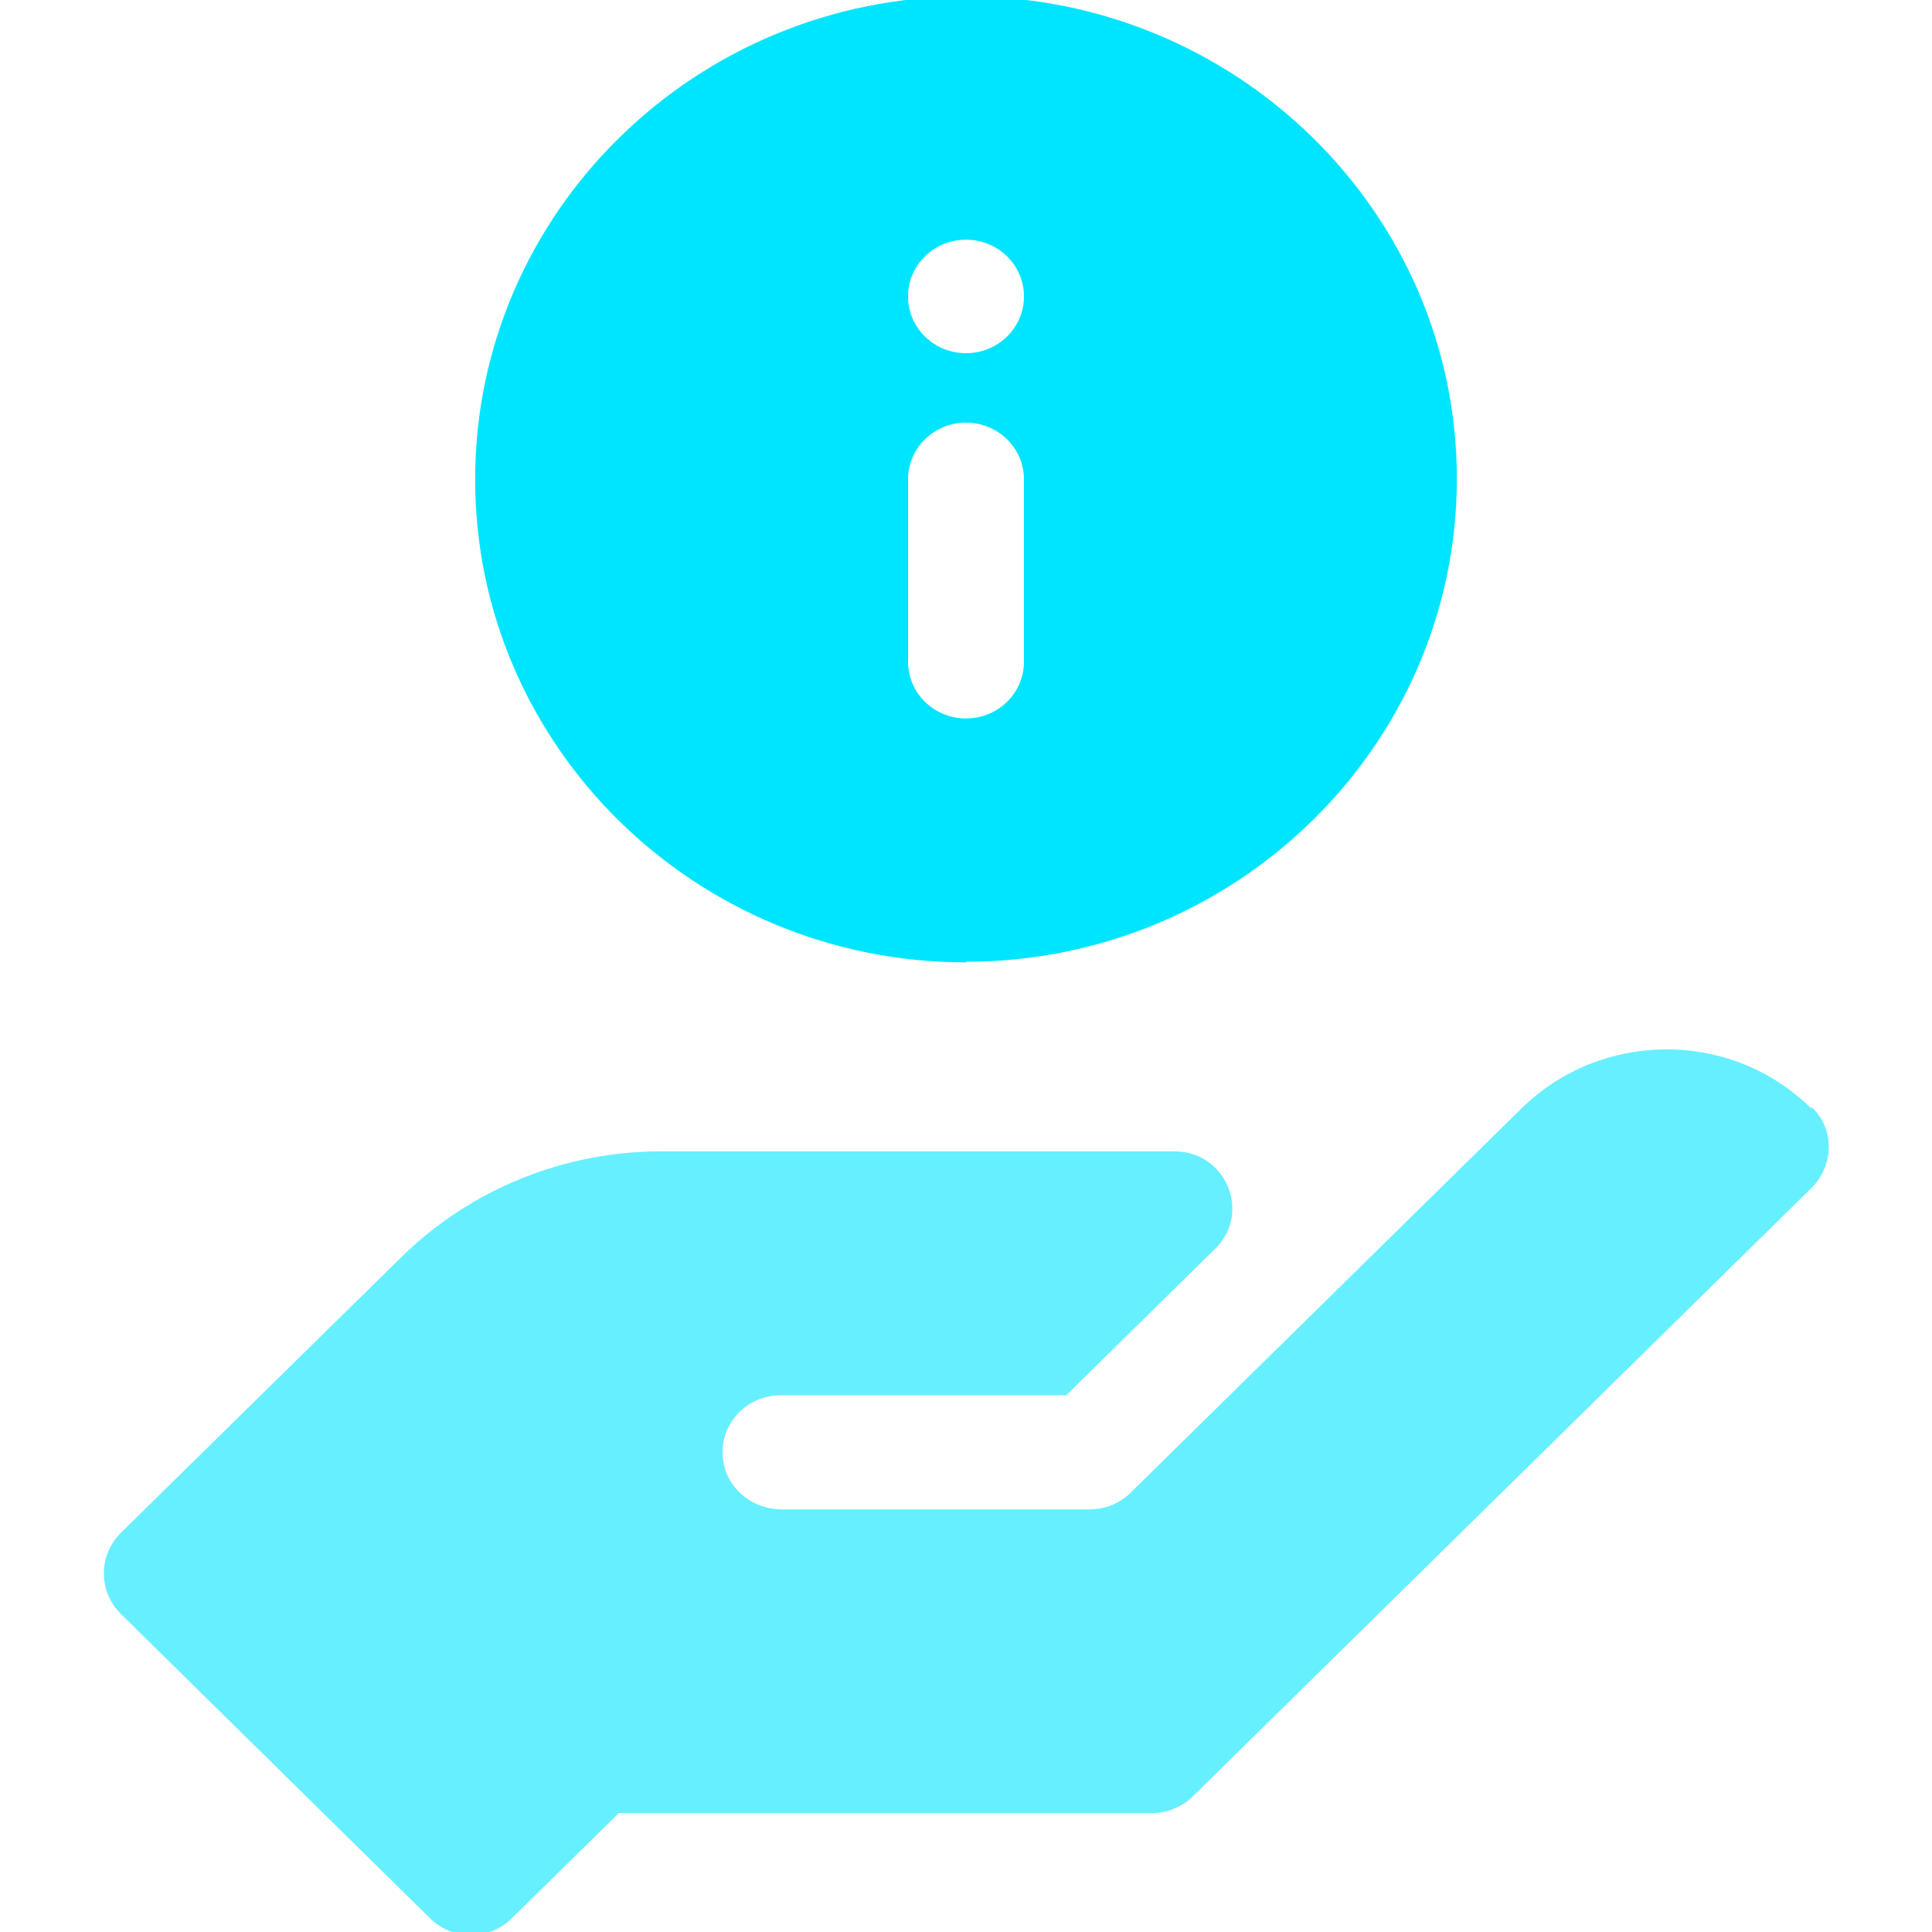
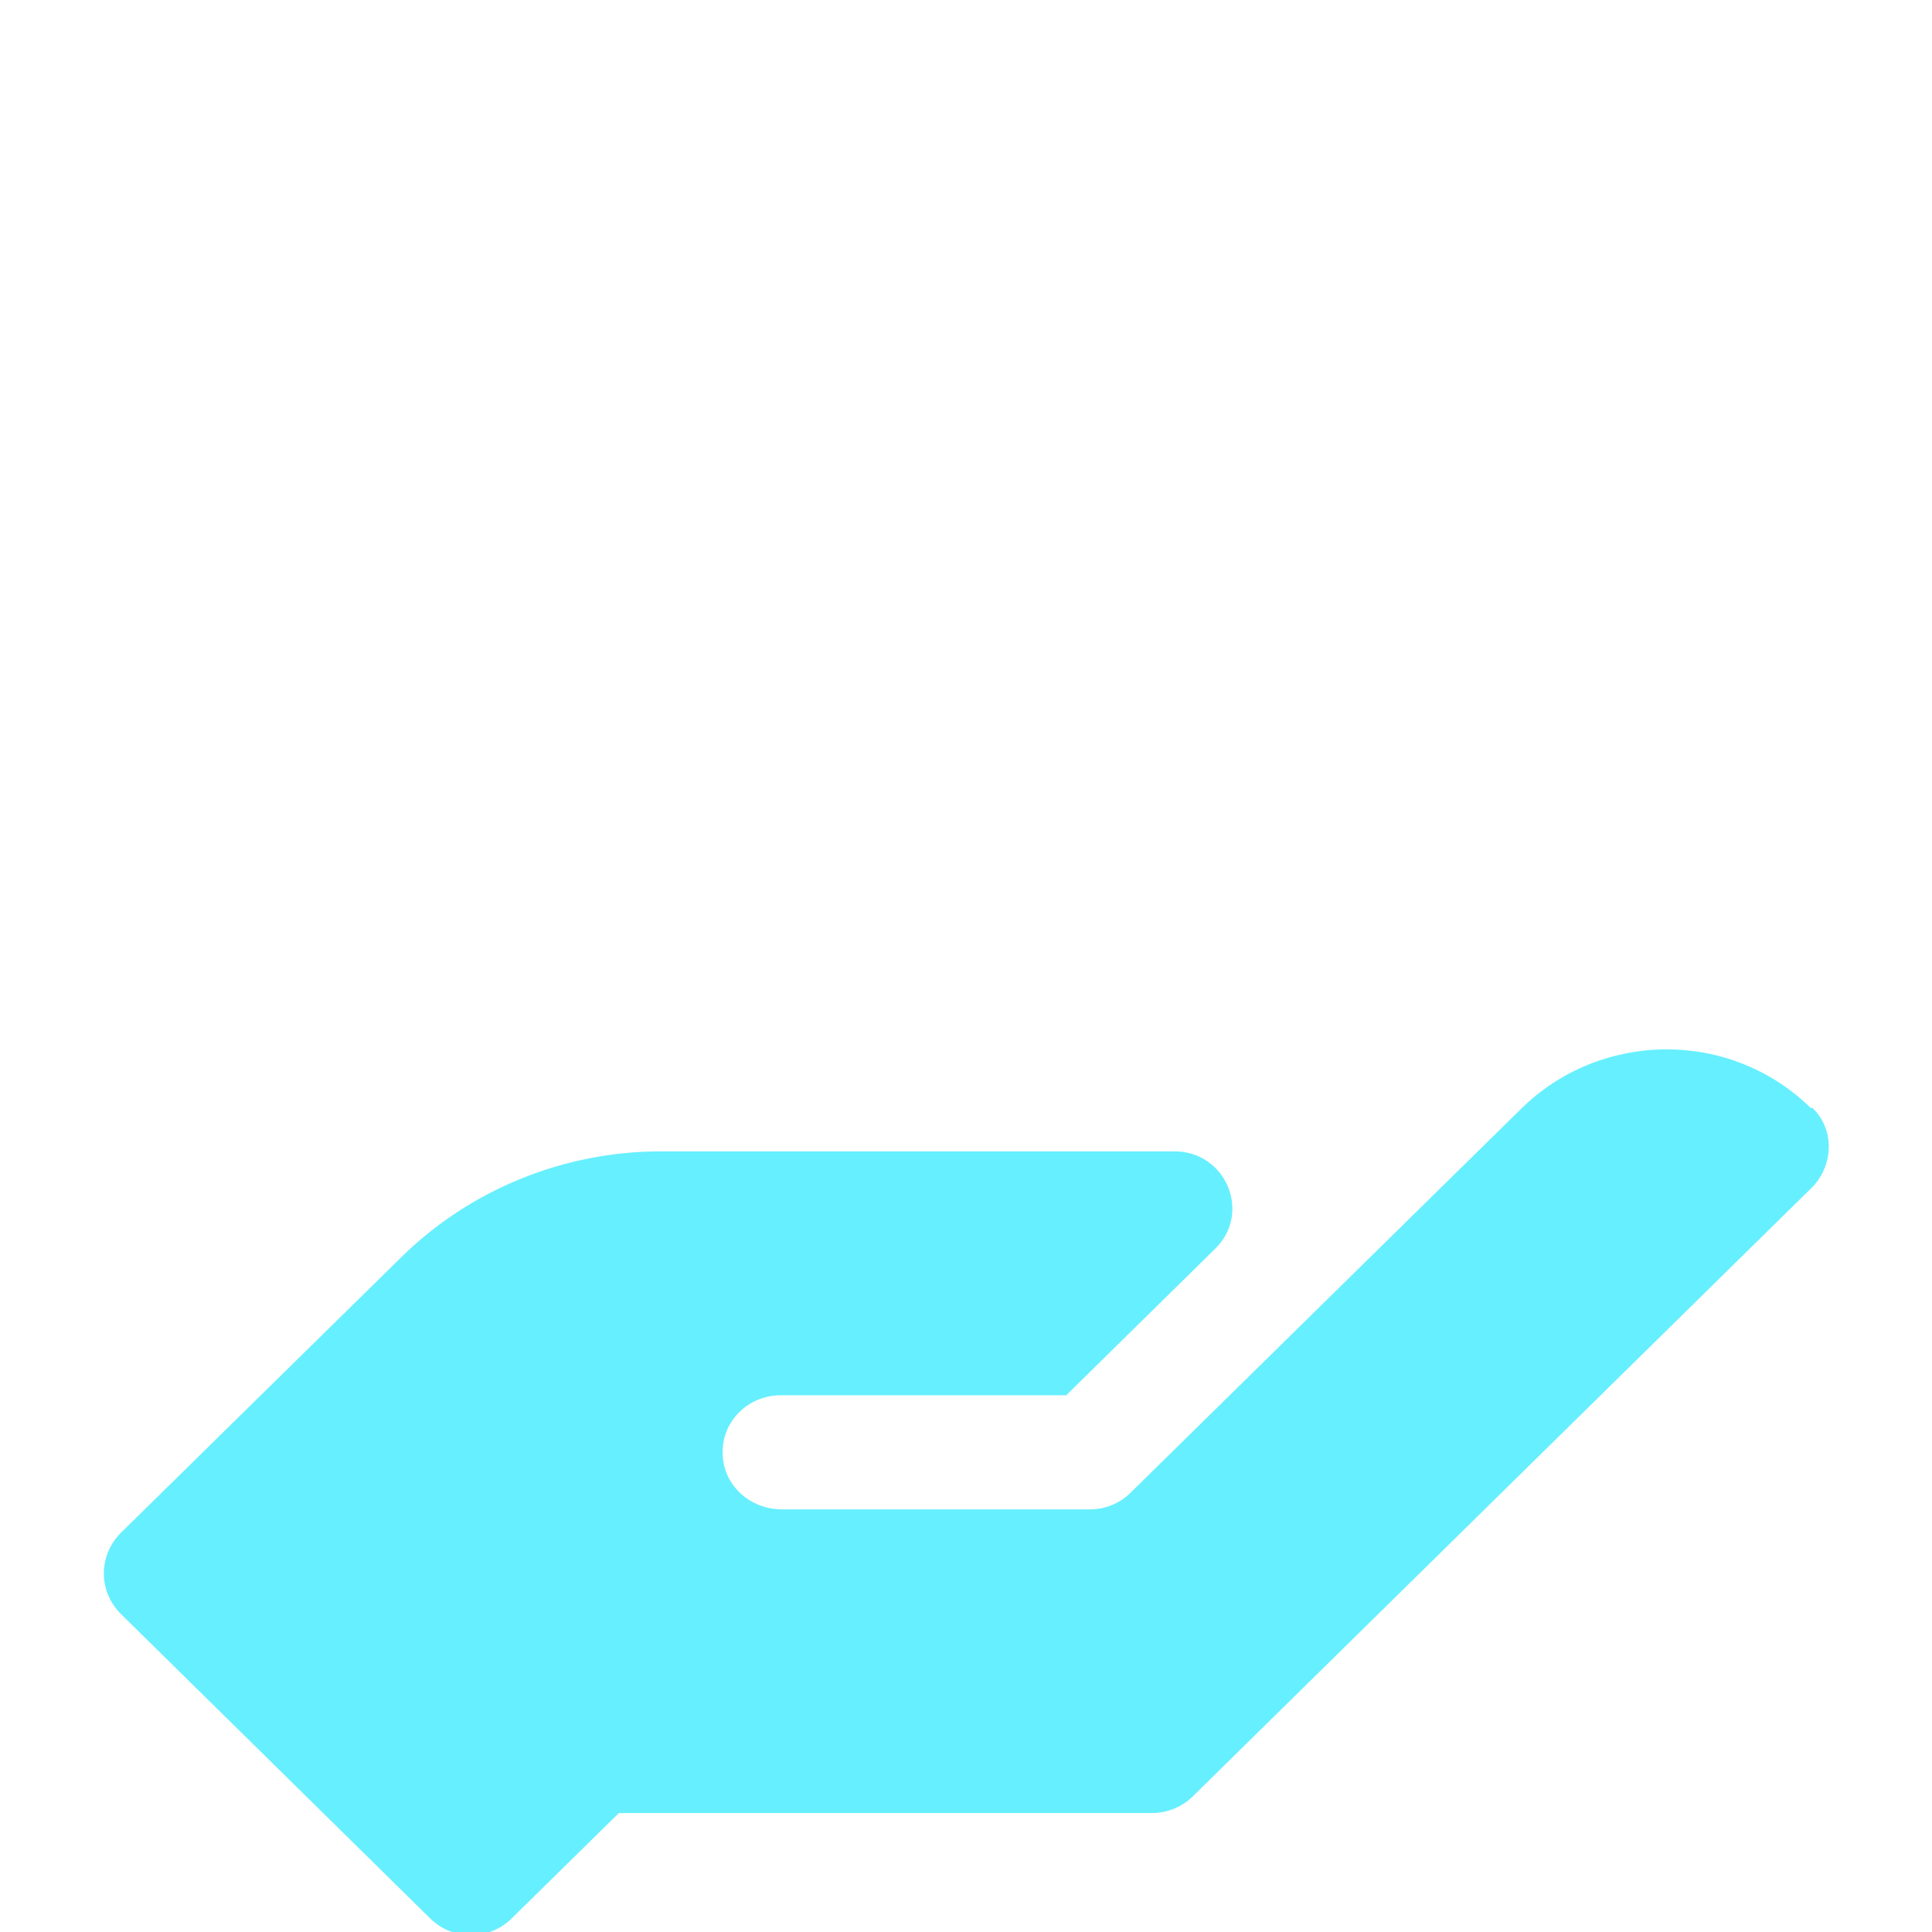
<svg xmlns="http://www.w3.org/2000/svg" id="a" viewBox="0 0 32 32">
-   <path d="M15.04,7.94c0-.52,.43-.94,.96-.94s.96,.42,.96,.94v3.02c0,.52-.43,.94-.96,.94s-.96-.42-.96-.94v-3.02Zm.96-3.97c.53,0,.96,.42,.96,.94s-.43,.94-.96,.94-.96-.42-.96-.94,.43-.94,.96-.94m0,11.96c4.48,0,8.13-3.59,8.13-8S20.48-.06,16-.06,7.87,3.52,7.87,7.94s3.65,8,8.13,8" fill="#00e5ff" />
  <path d="M30,18.36c-1.35-1.33-3.5-1.28-4.8,0l-6.47,6.36c-.18,.18-.42,.28-.68,.28h-5.1c-.52,0-.96-.39-.98-.9-.03-.54,.41-.99,.96-.99h4.73l2.47-2.43c.6-.59,.18-1.61-.68-1.61H10.95c-1.61,0-3.16,.63-4.3,1.75l-4.65,4.57c-.18,.18-.28,.42-.28,.67s.1,.49,.28,.67l5.12,5.04c.18,.18,.42,.28,.68,.28s.5-.1,.68-.28l1.77-1.74h8.83c.25,0,.5-.1,.68-.28l10.25-10.08c.18-.18,.28-.43,.28-.68,0-.25-.1-.48-.28-.65" fill="#00e5ff" opacity=".6" />
</svg>